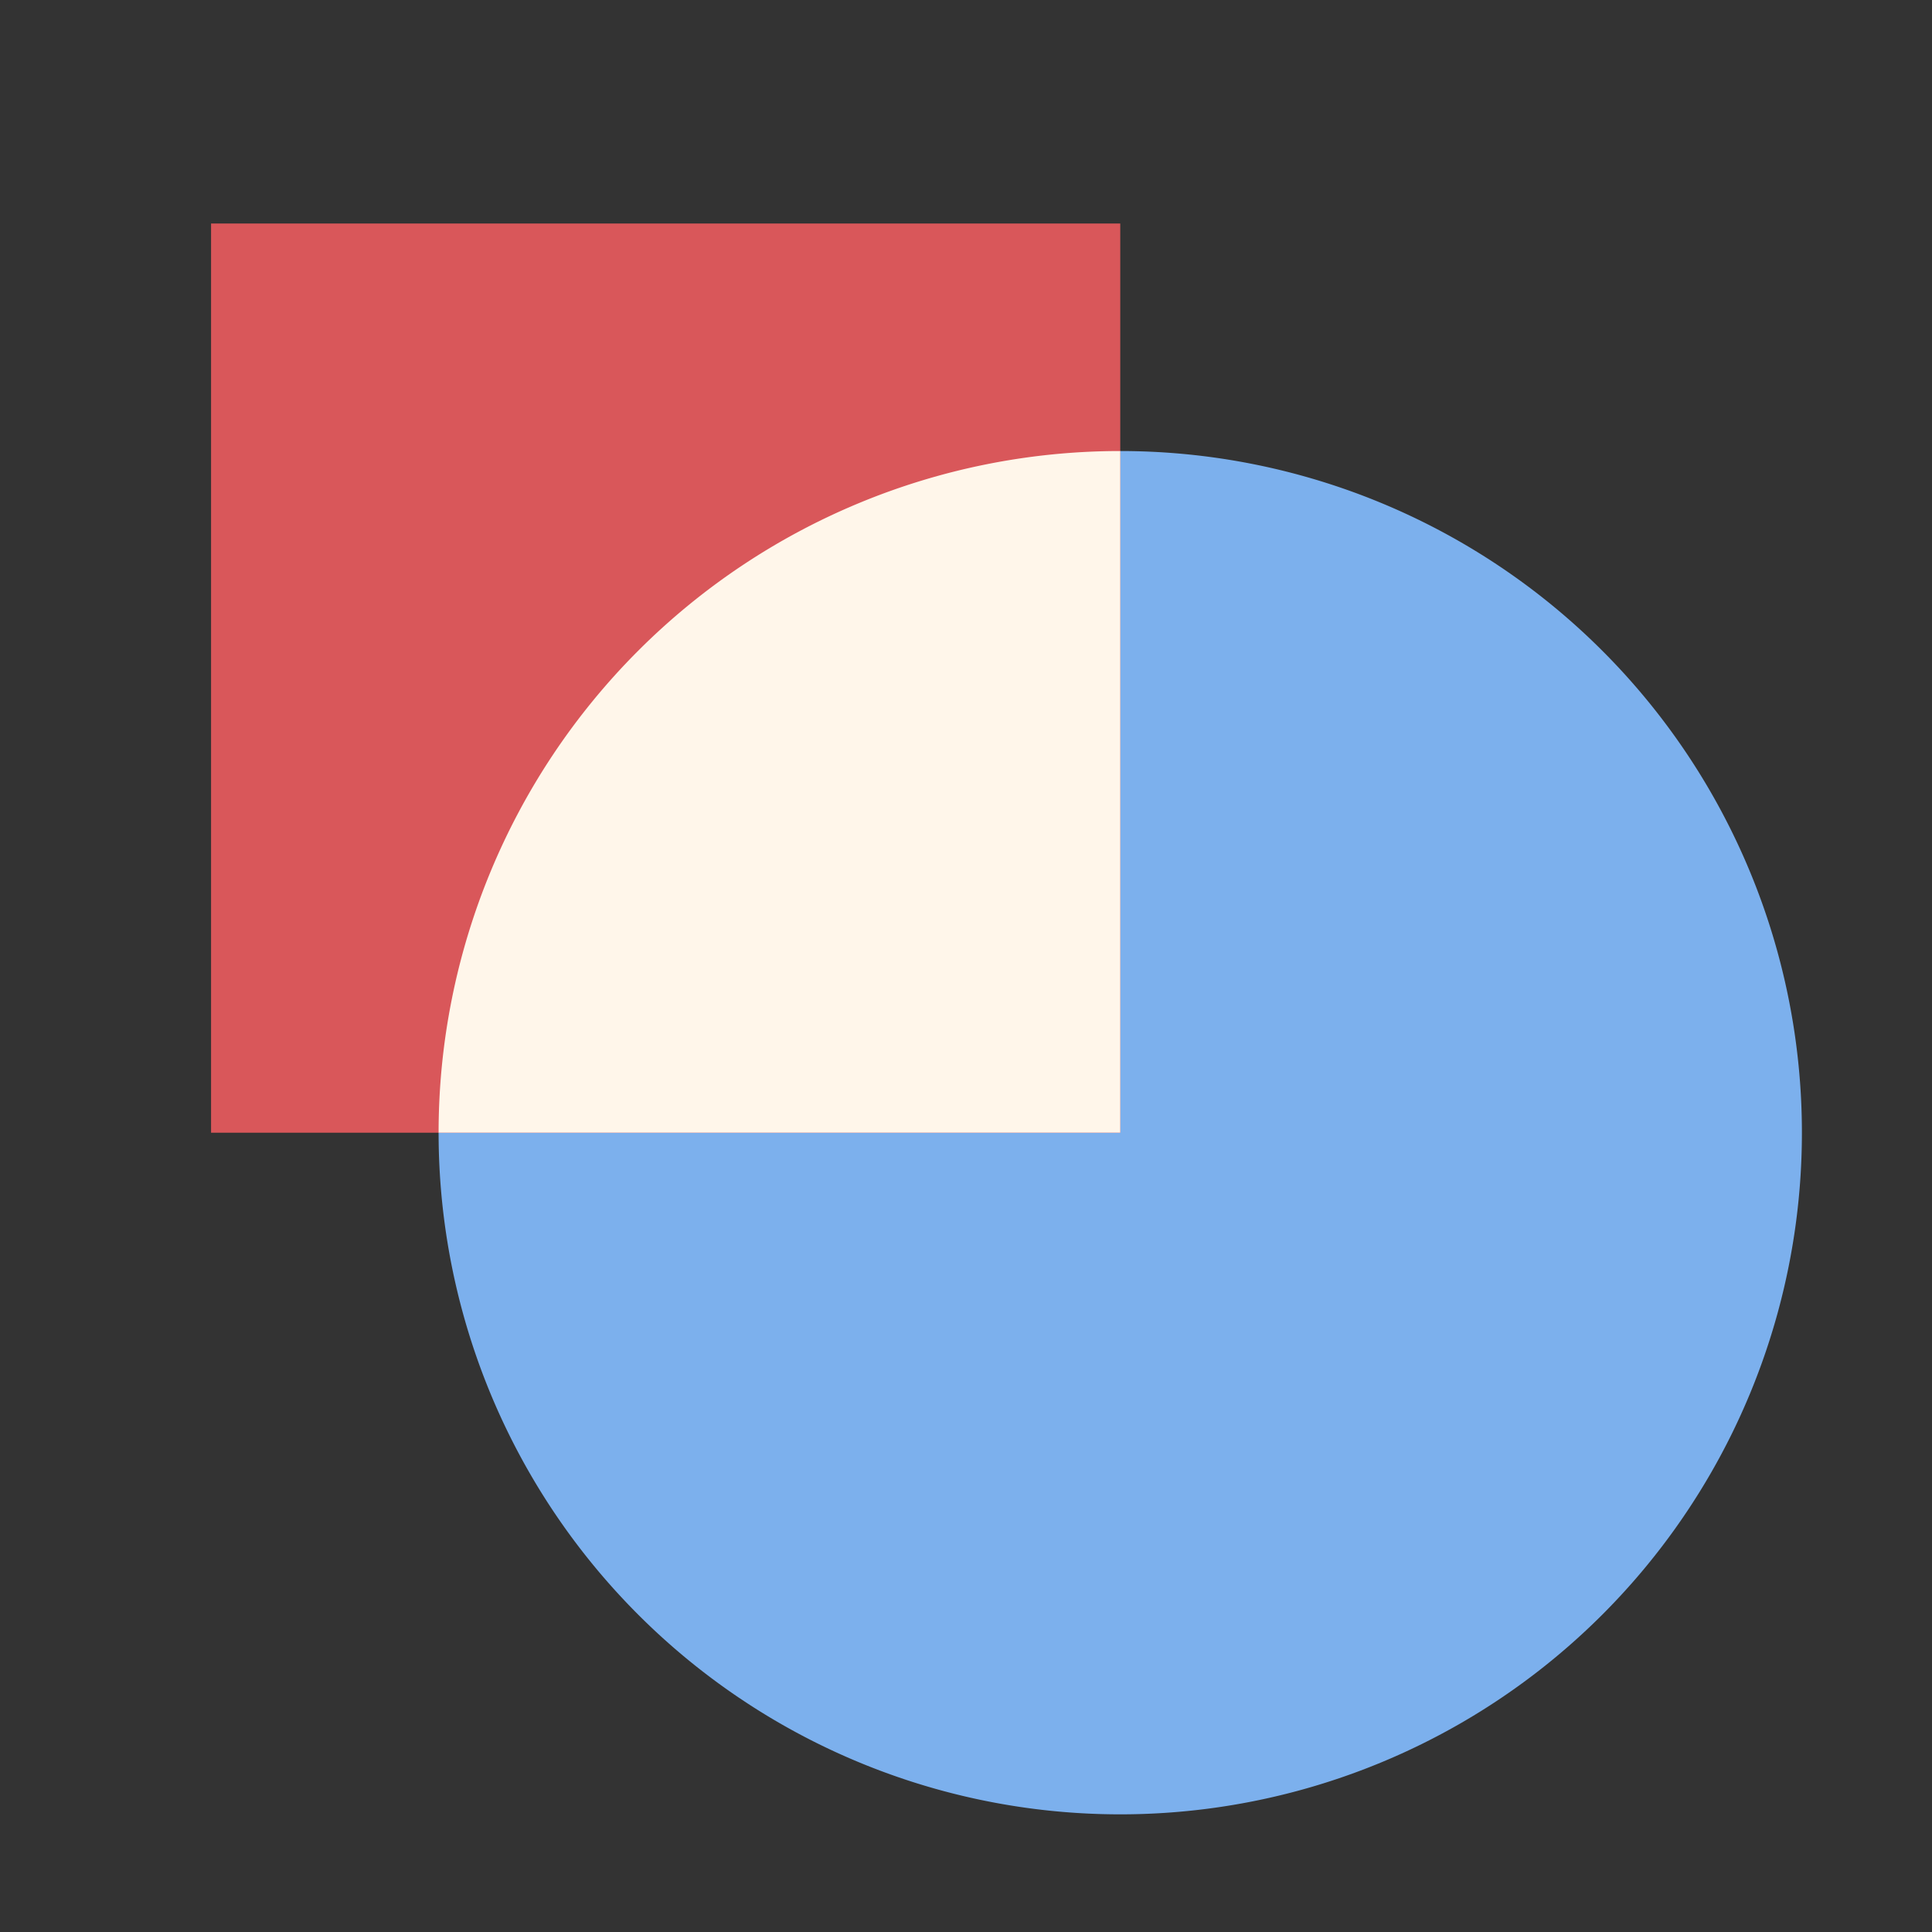
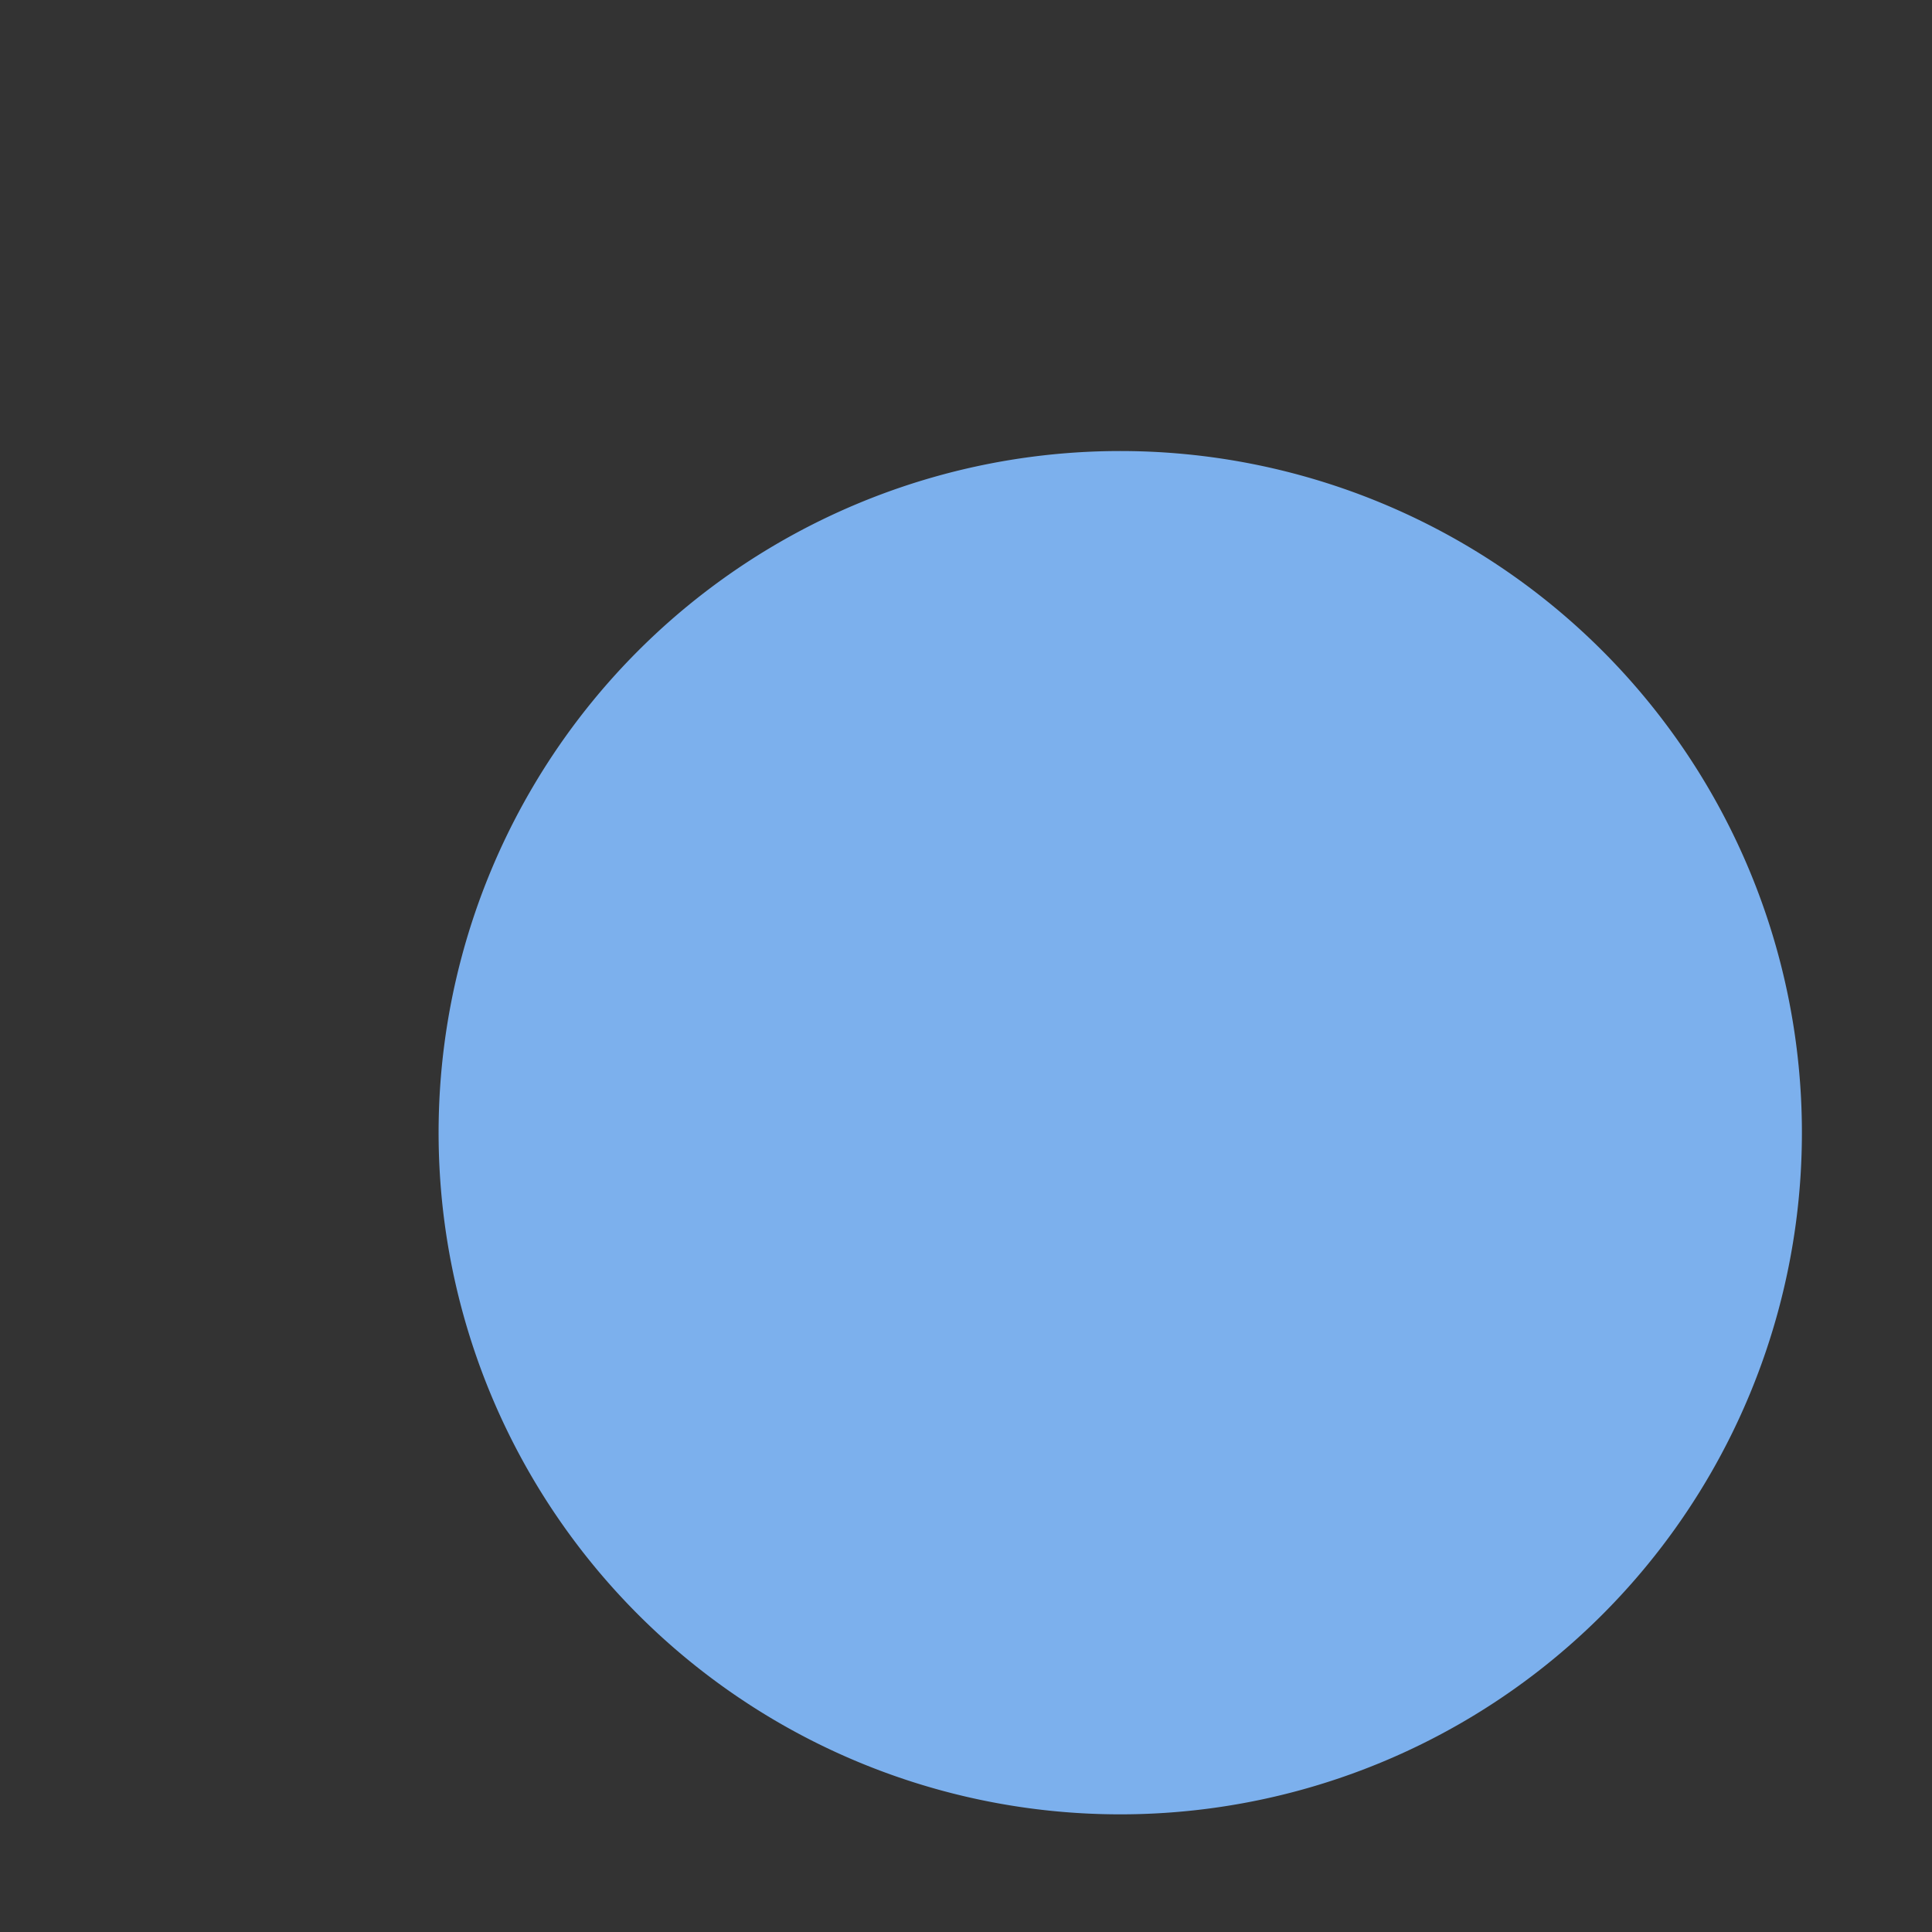
<svg xmlns="http://www.w3.org/2000/svg" width="119" height="119" viewBox="0 0 119 119">
  <rect x="0" y="0" width="119" height="119" fill="#333333" stroke="none" />
  <g id="Grupo_202" data-name="Grupo 202" transform="translate(-147 -3269)">
-     <rect id="Rectángulo_481" data-name="Rectángulo 481" width="119" height="119" transform="translate(147 3269)" fill="none" />
    <g id="Grupo_197" data-name="Grupo 197" transform="translate(160 3282.767)">
      <path id="Trazado_206" data-name="Trazado 206" d="M98.75,484.472h0a41.985,41.985,0,0,1-41.986-41.984h0A41.986,41.986,0,0,1,98.75,400.5h0a41.986,41.986,0,0,1,41.986,41.986h0A41.985,41.985,0,0,1,98.75,484.472Z" transform="translate(-42.749 -386.486)" fill="#7cb0ed" />
-       <rect id="Rectángulo_477" data-name="Rectángulo 477" width="56.001" height="56.002" fill="#d9575a" />
-       <path id="Trazado_207" data-name="Trazado 207" d="M98.75,400.5a41.986,41.986,0,0,0-41.986,41.986H98.75Z" transform="translate(-42.749 -386.486)" fill="#fff6ea" />
    </g>
  </g>
</svg>